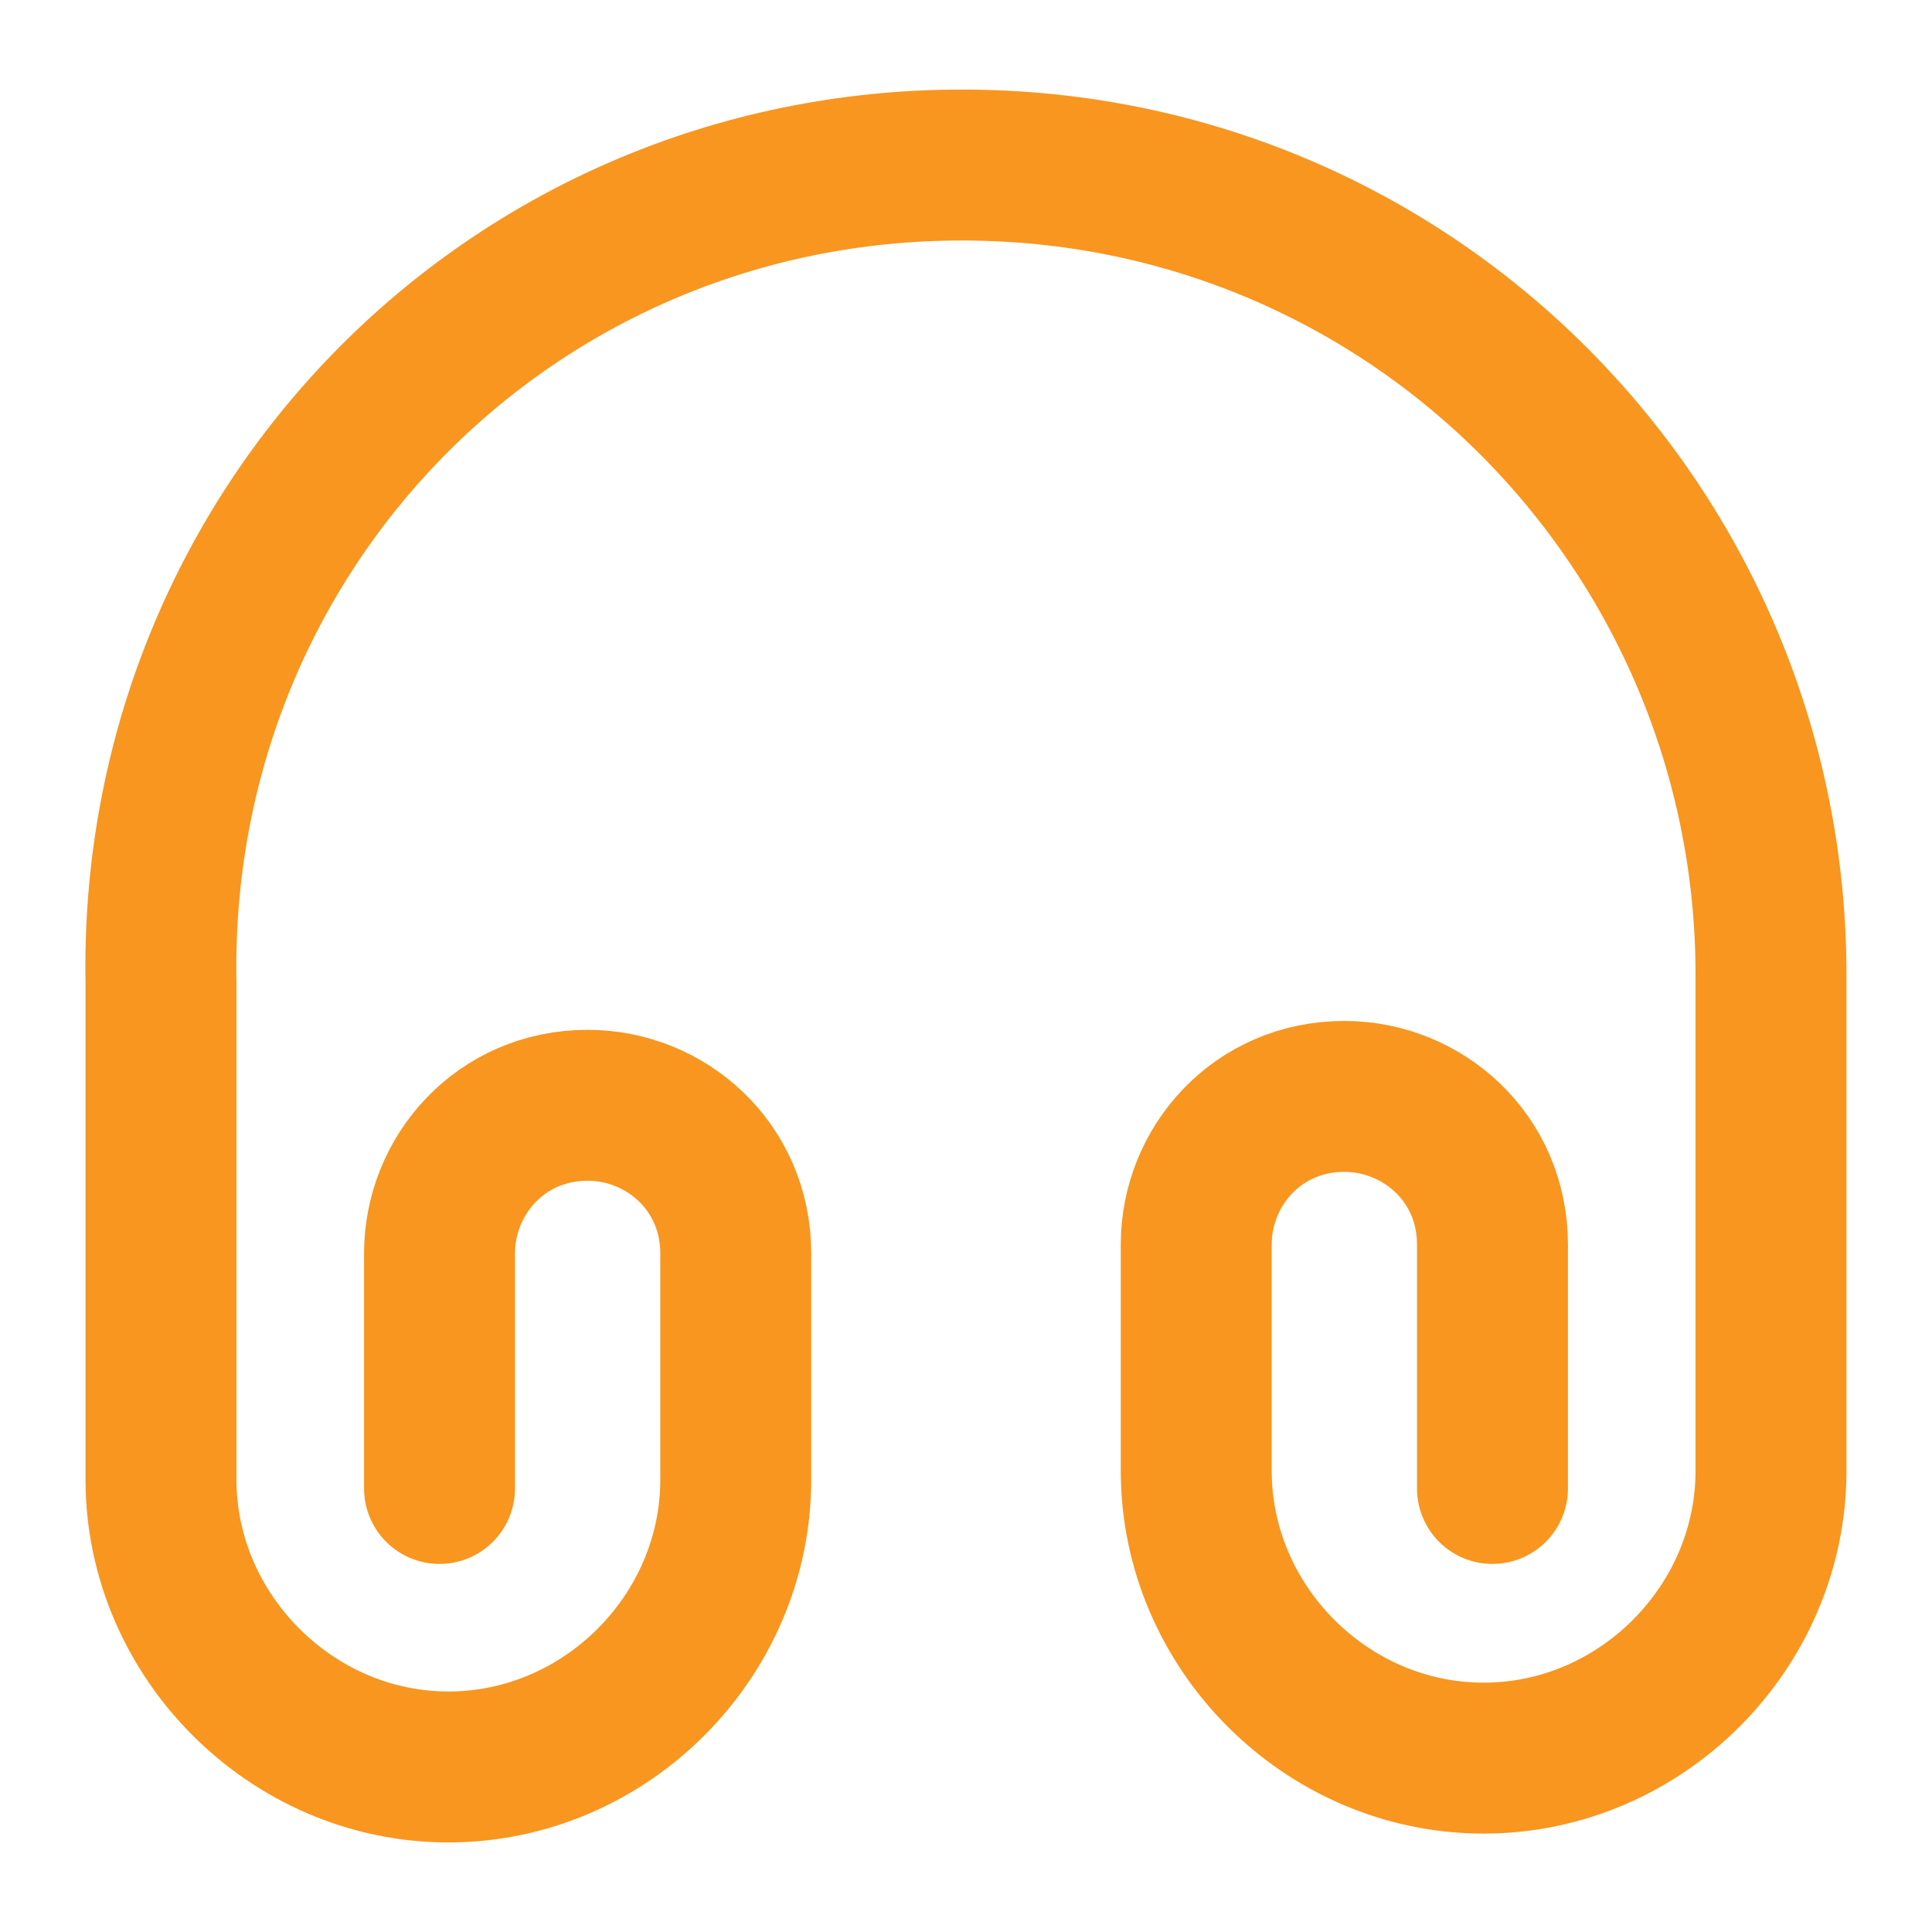
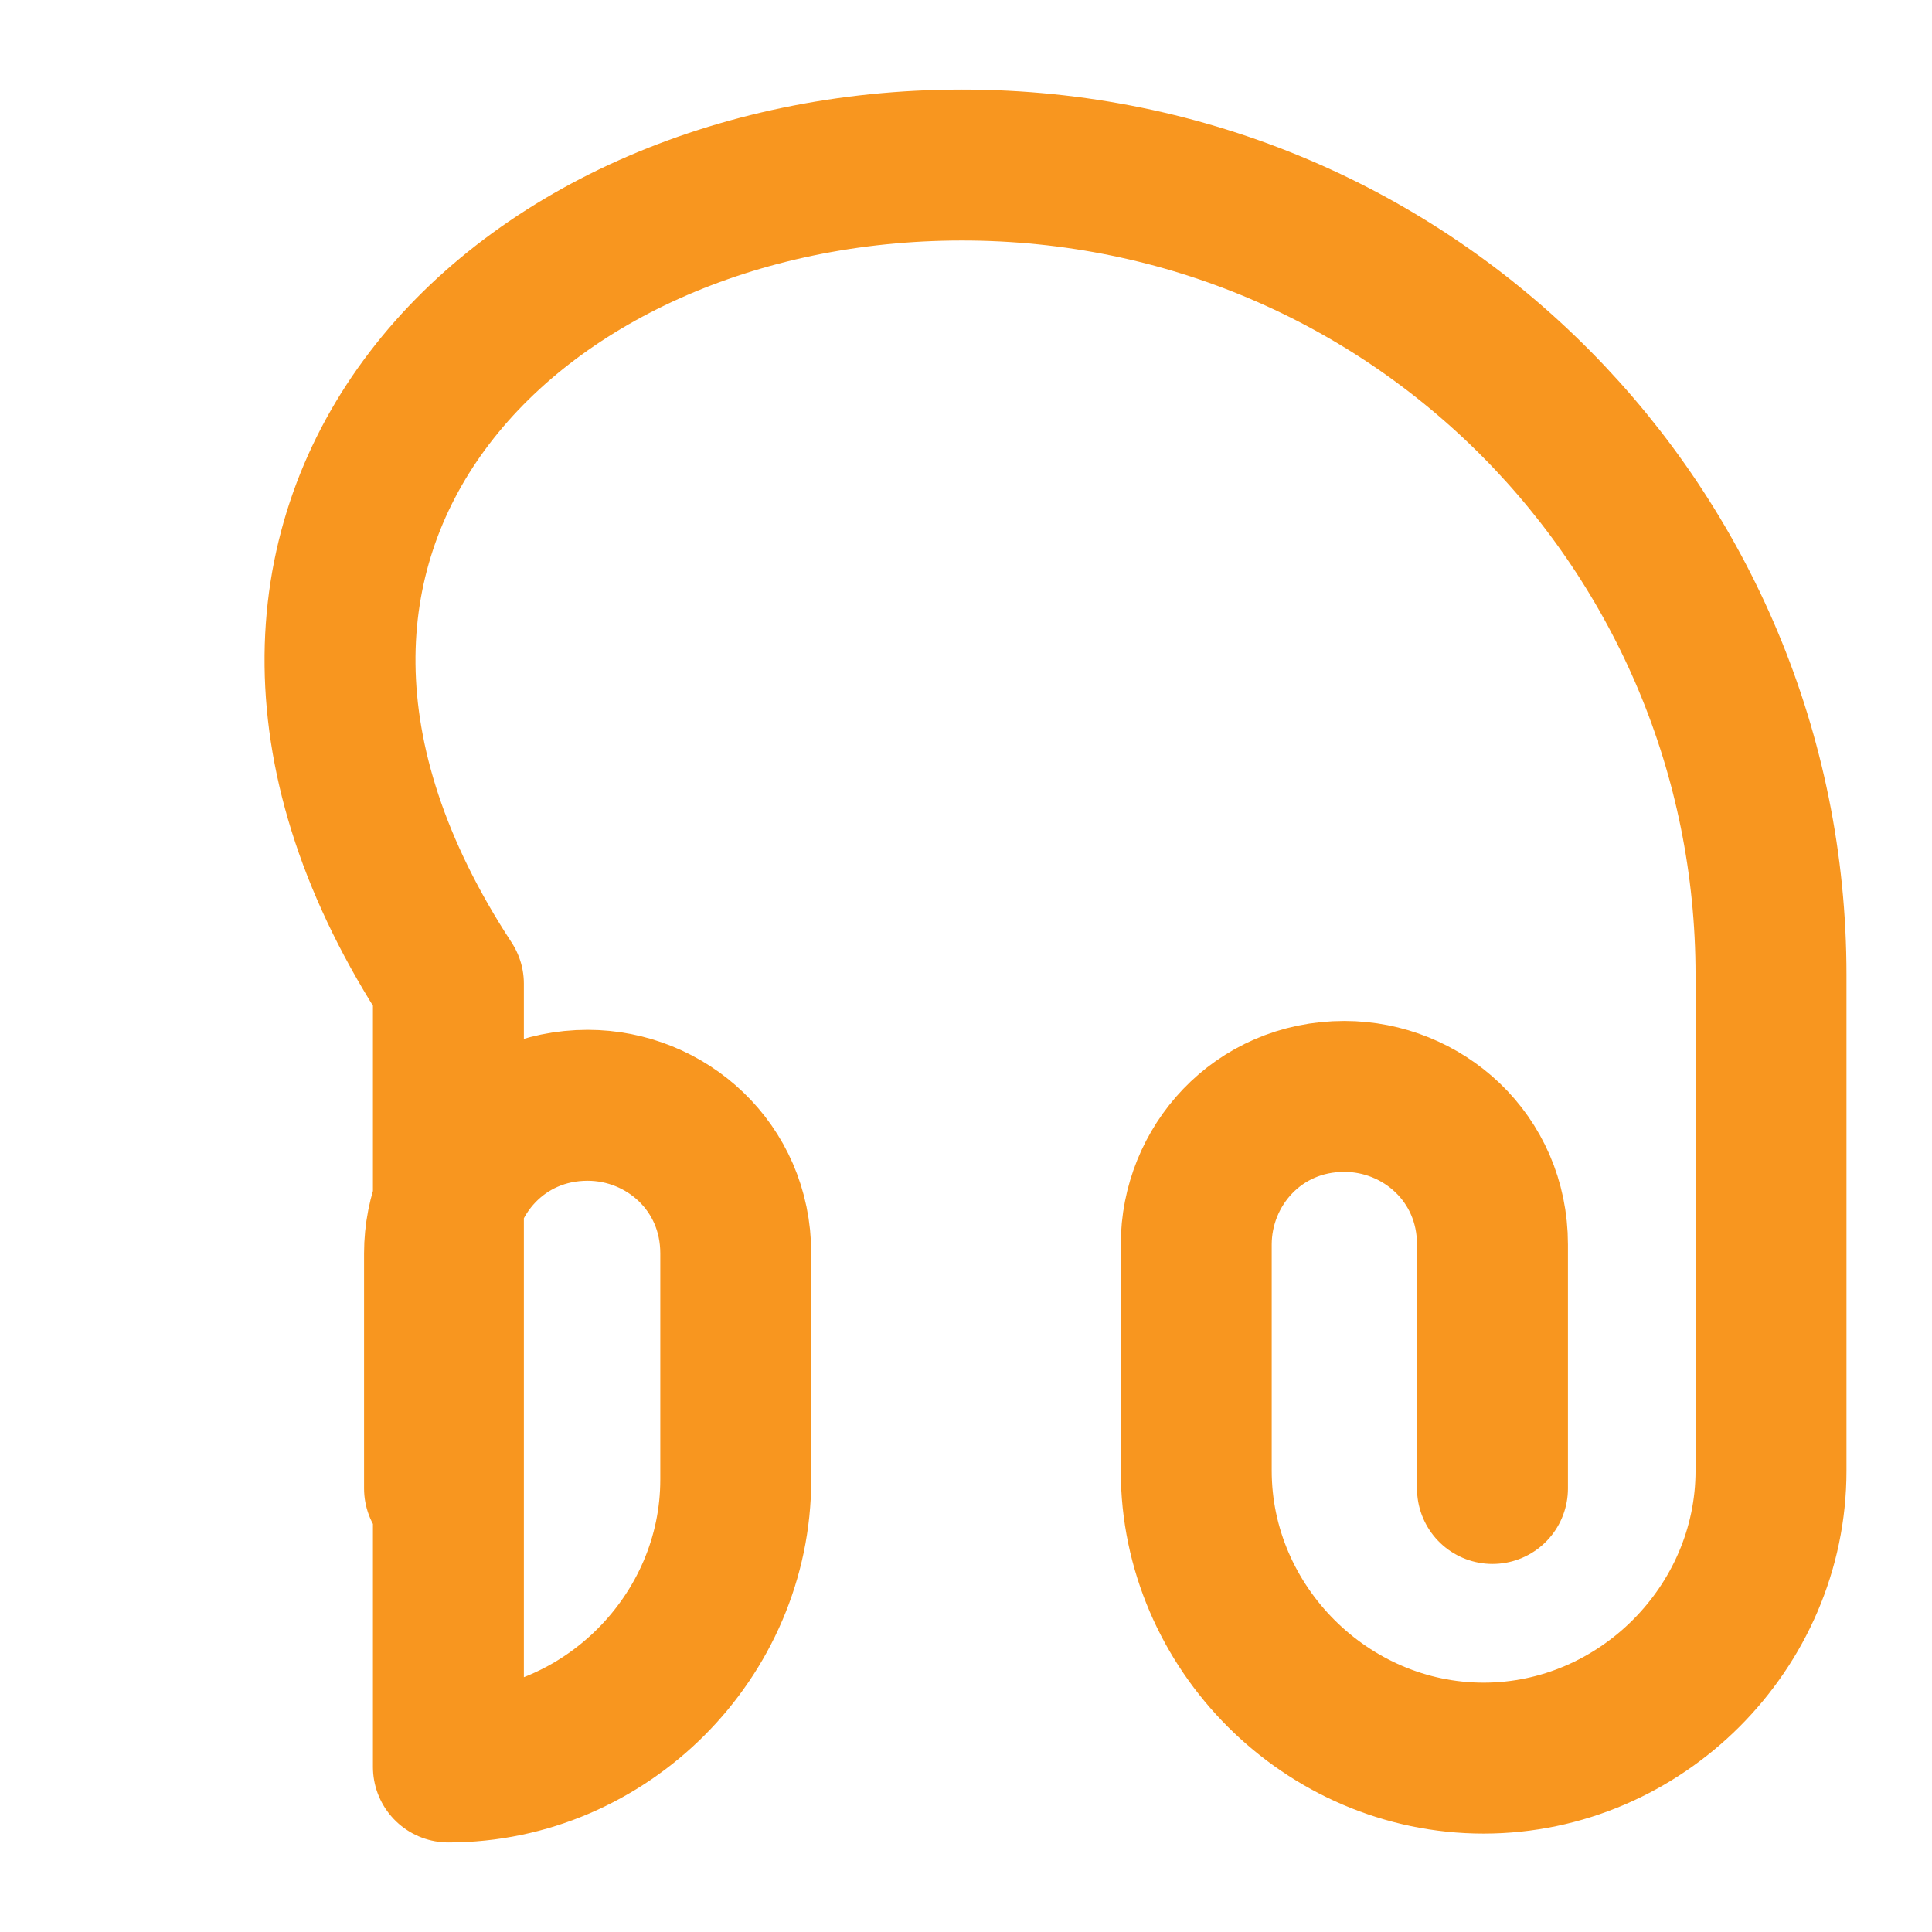
<svg xmlns="http://www.w3.org/2000/svg" width="64" height="64" viewBox="0 0 64 64" fill="none">
-   <path d="M14.56 49.307V41.52C14.56 38.934 16.587 36.614 19.467 36.614C22.053 36.614 24.373 38.64 24.373 41.52V49.014C24.373 54.214 20.053 58.533 14.854 58.533C9.653 58.533 5.333 54.187 5.333 49.014V32.587C5.04 17.6 16.88 5.467 31.867 5.467C46.853 5.467 58.667 17.6 58.667 32.294V48.72C58.667 53.92 54.347 58.24 49.147 58.24C43.947 58.24 39.627 53.92 39.627 48.72V41.227C39.627 38.64 41.654 36.32 44.533 36.32C47.12 36.32 49.44 38.347 49.44 41.227V49.307" stroke="#F8961F" stroke-width="5" stroke-linecap="round" stroke-linejoin="round" />
+   <path d="M14.56 49.307V41.52C14.56 38.934 16.587 36.614 19.467 36.614C22.053 36.614 24.373 38.64 24.373 41.52V49.014C24.373 54.214 20.053 58.533 14.854 58.533V32.587C5.04 17.6 16.88 5.467 31.867 5.467C46.853 5.467 58.667 17.6 58.667 32.294V48.72C58.667 53.92 54.347 58.24 49.147 58.24C43.947 58.24 39.627 53.92 39.627 48.72V41.227C39.627 38.64 41.654 36.32 44.533 36.32C47.12 36.32 49.44 38.347 49.44 41.227V49.307" stroke="#F8961F" stroke-width="5" stroke-linecap="round" stroke-linejoin="round" />
</svg>